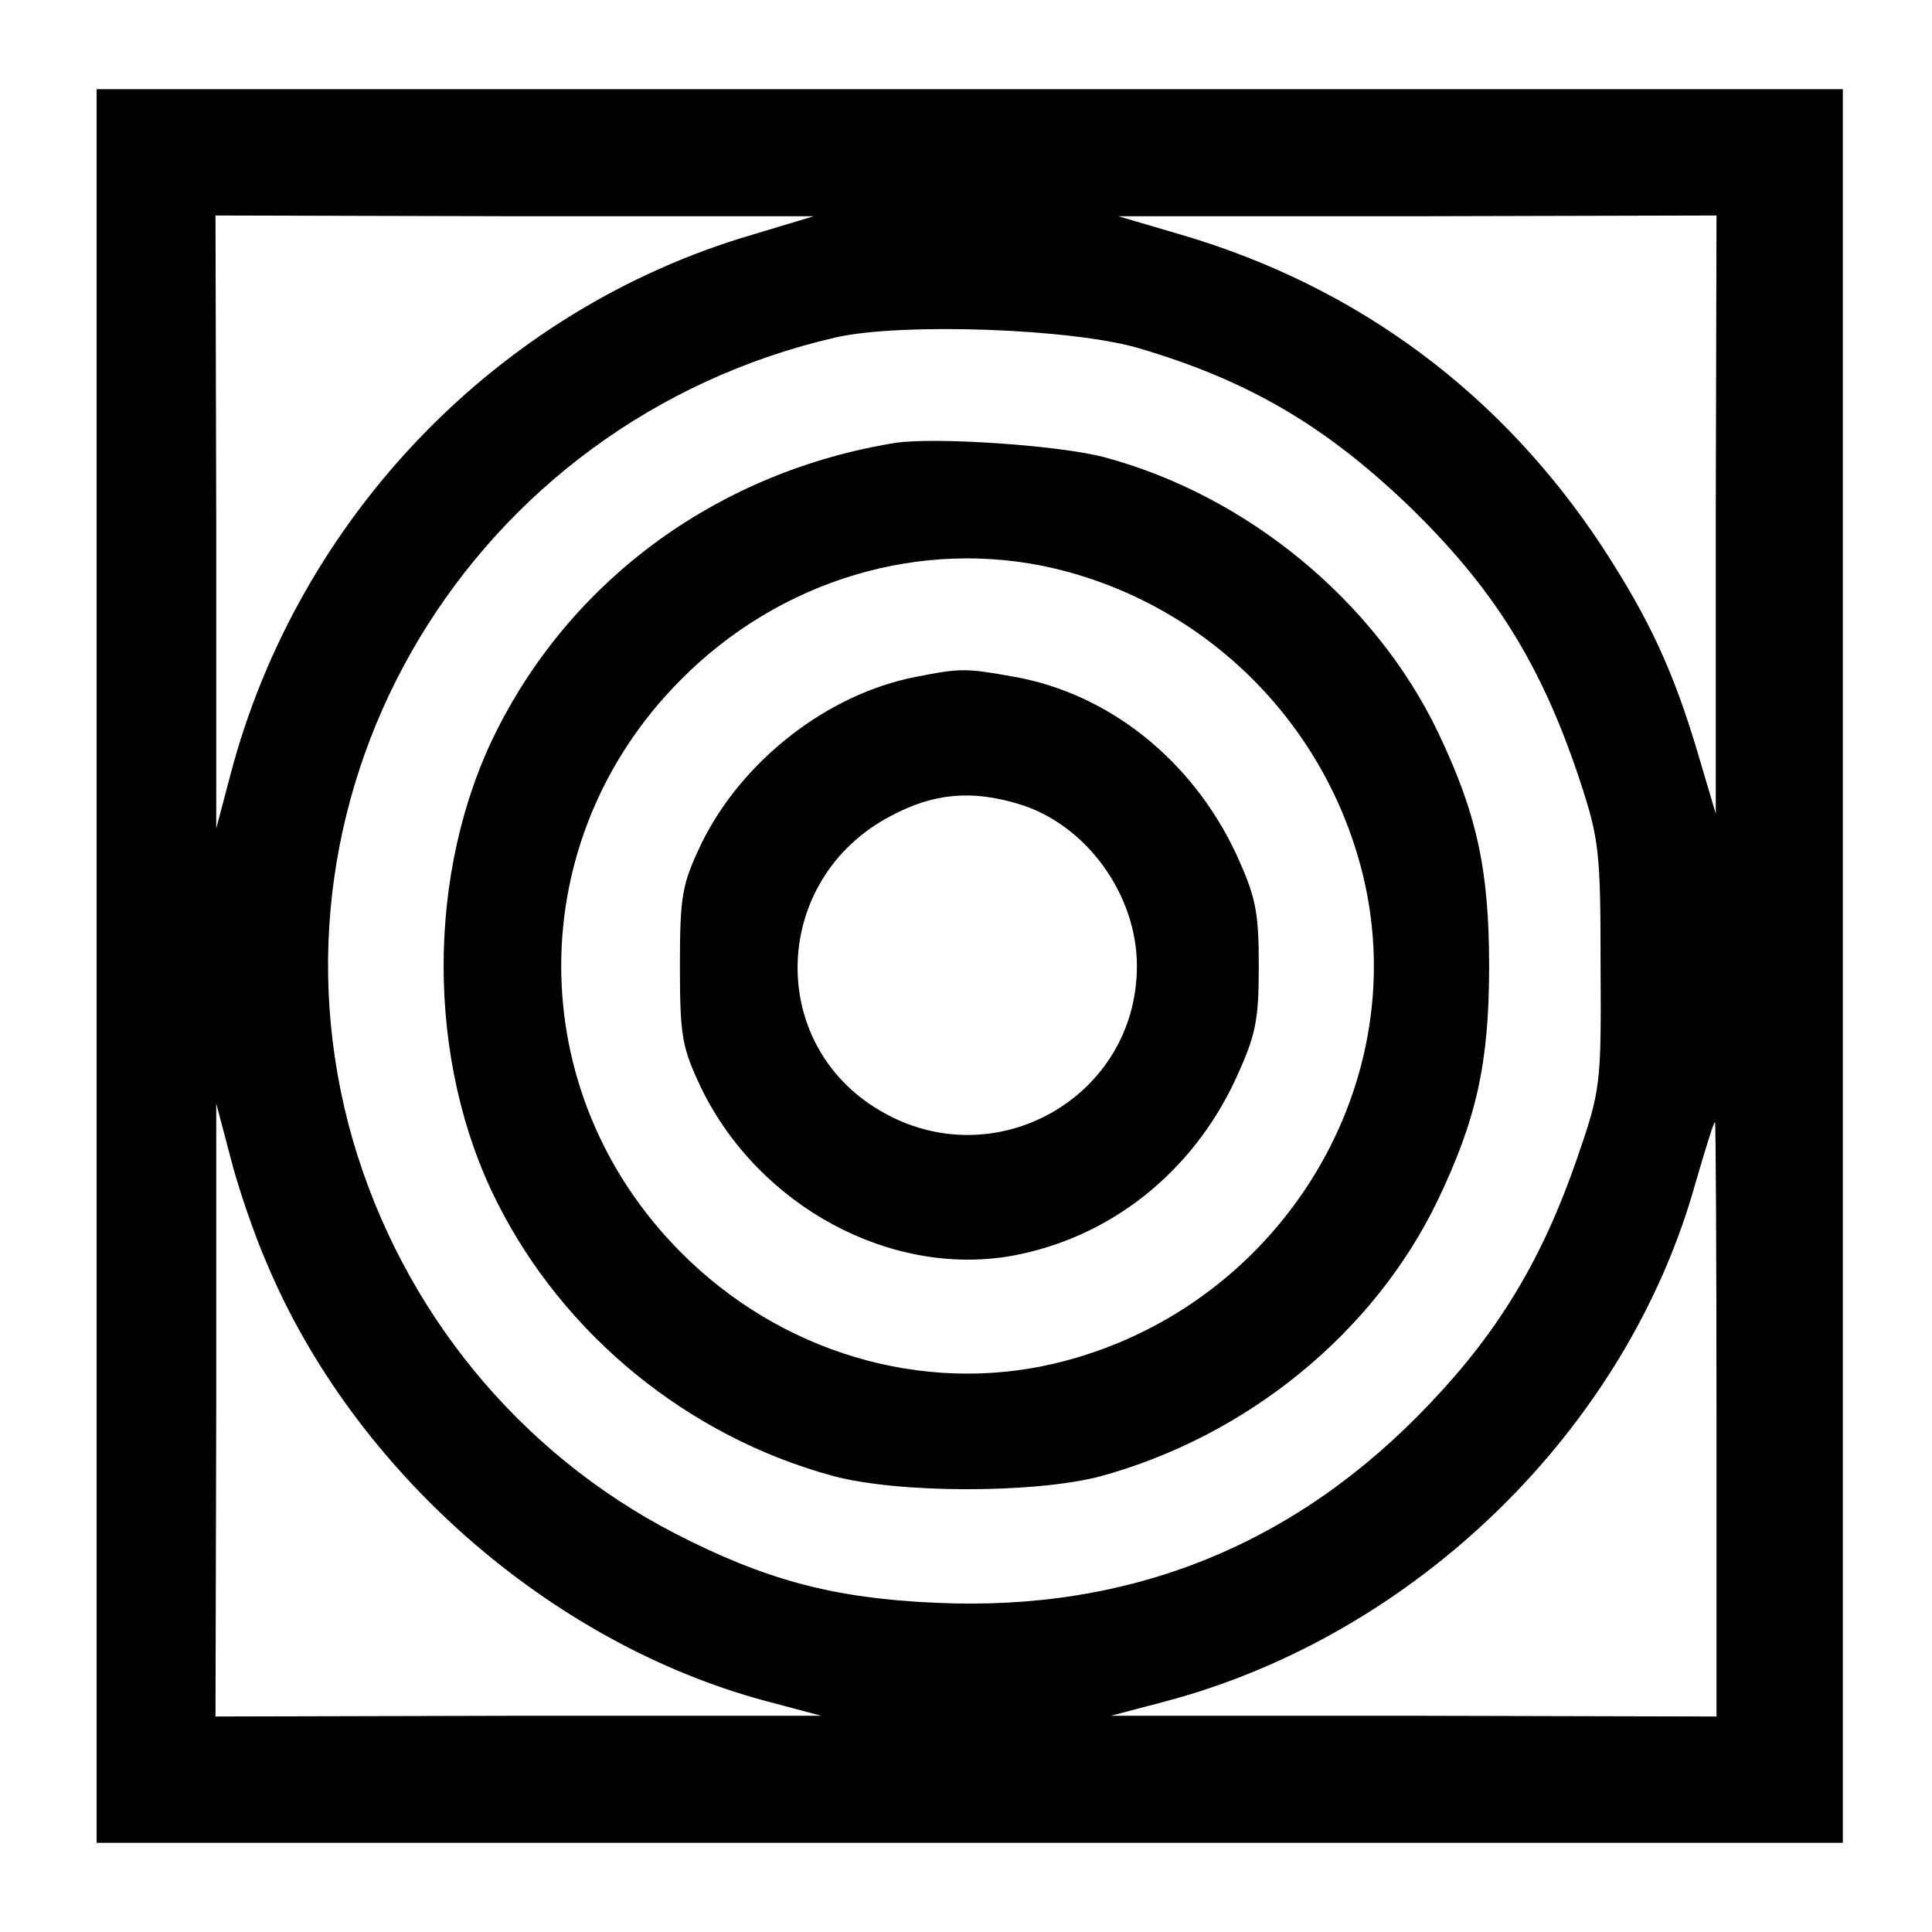
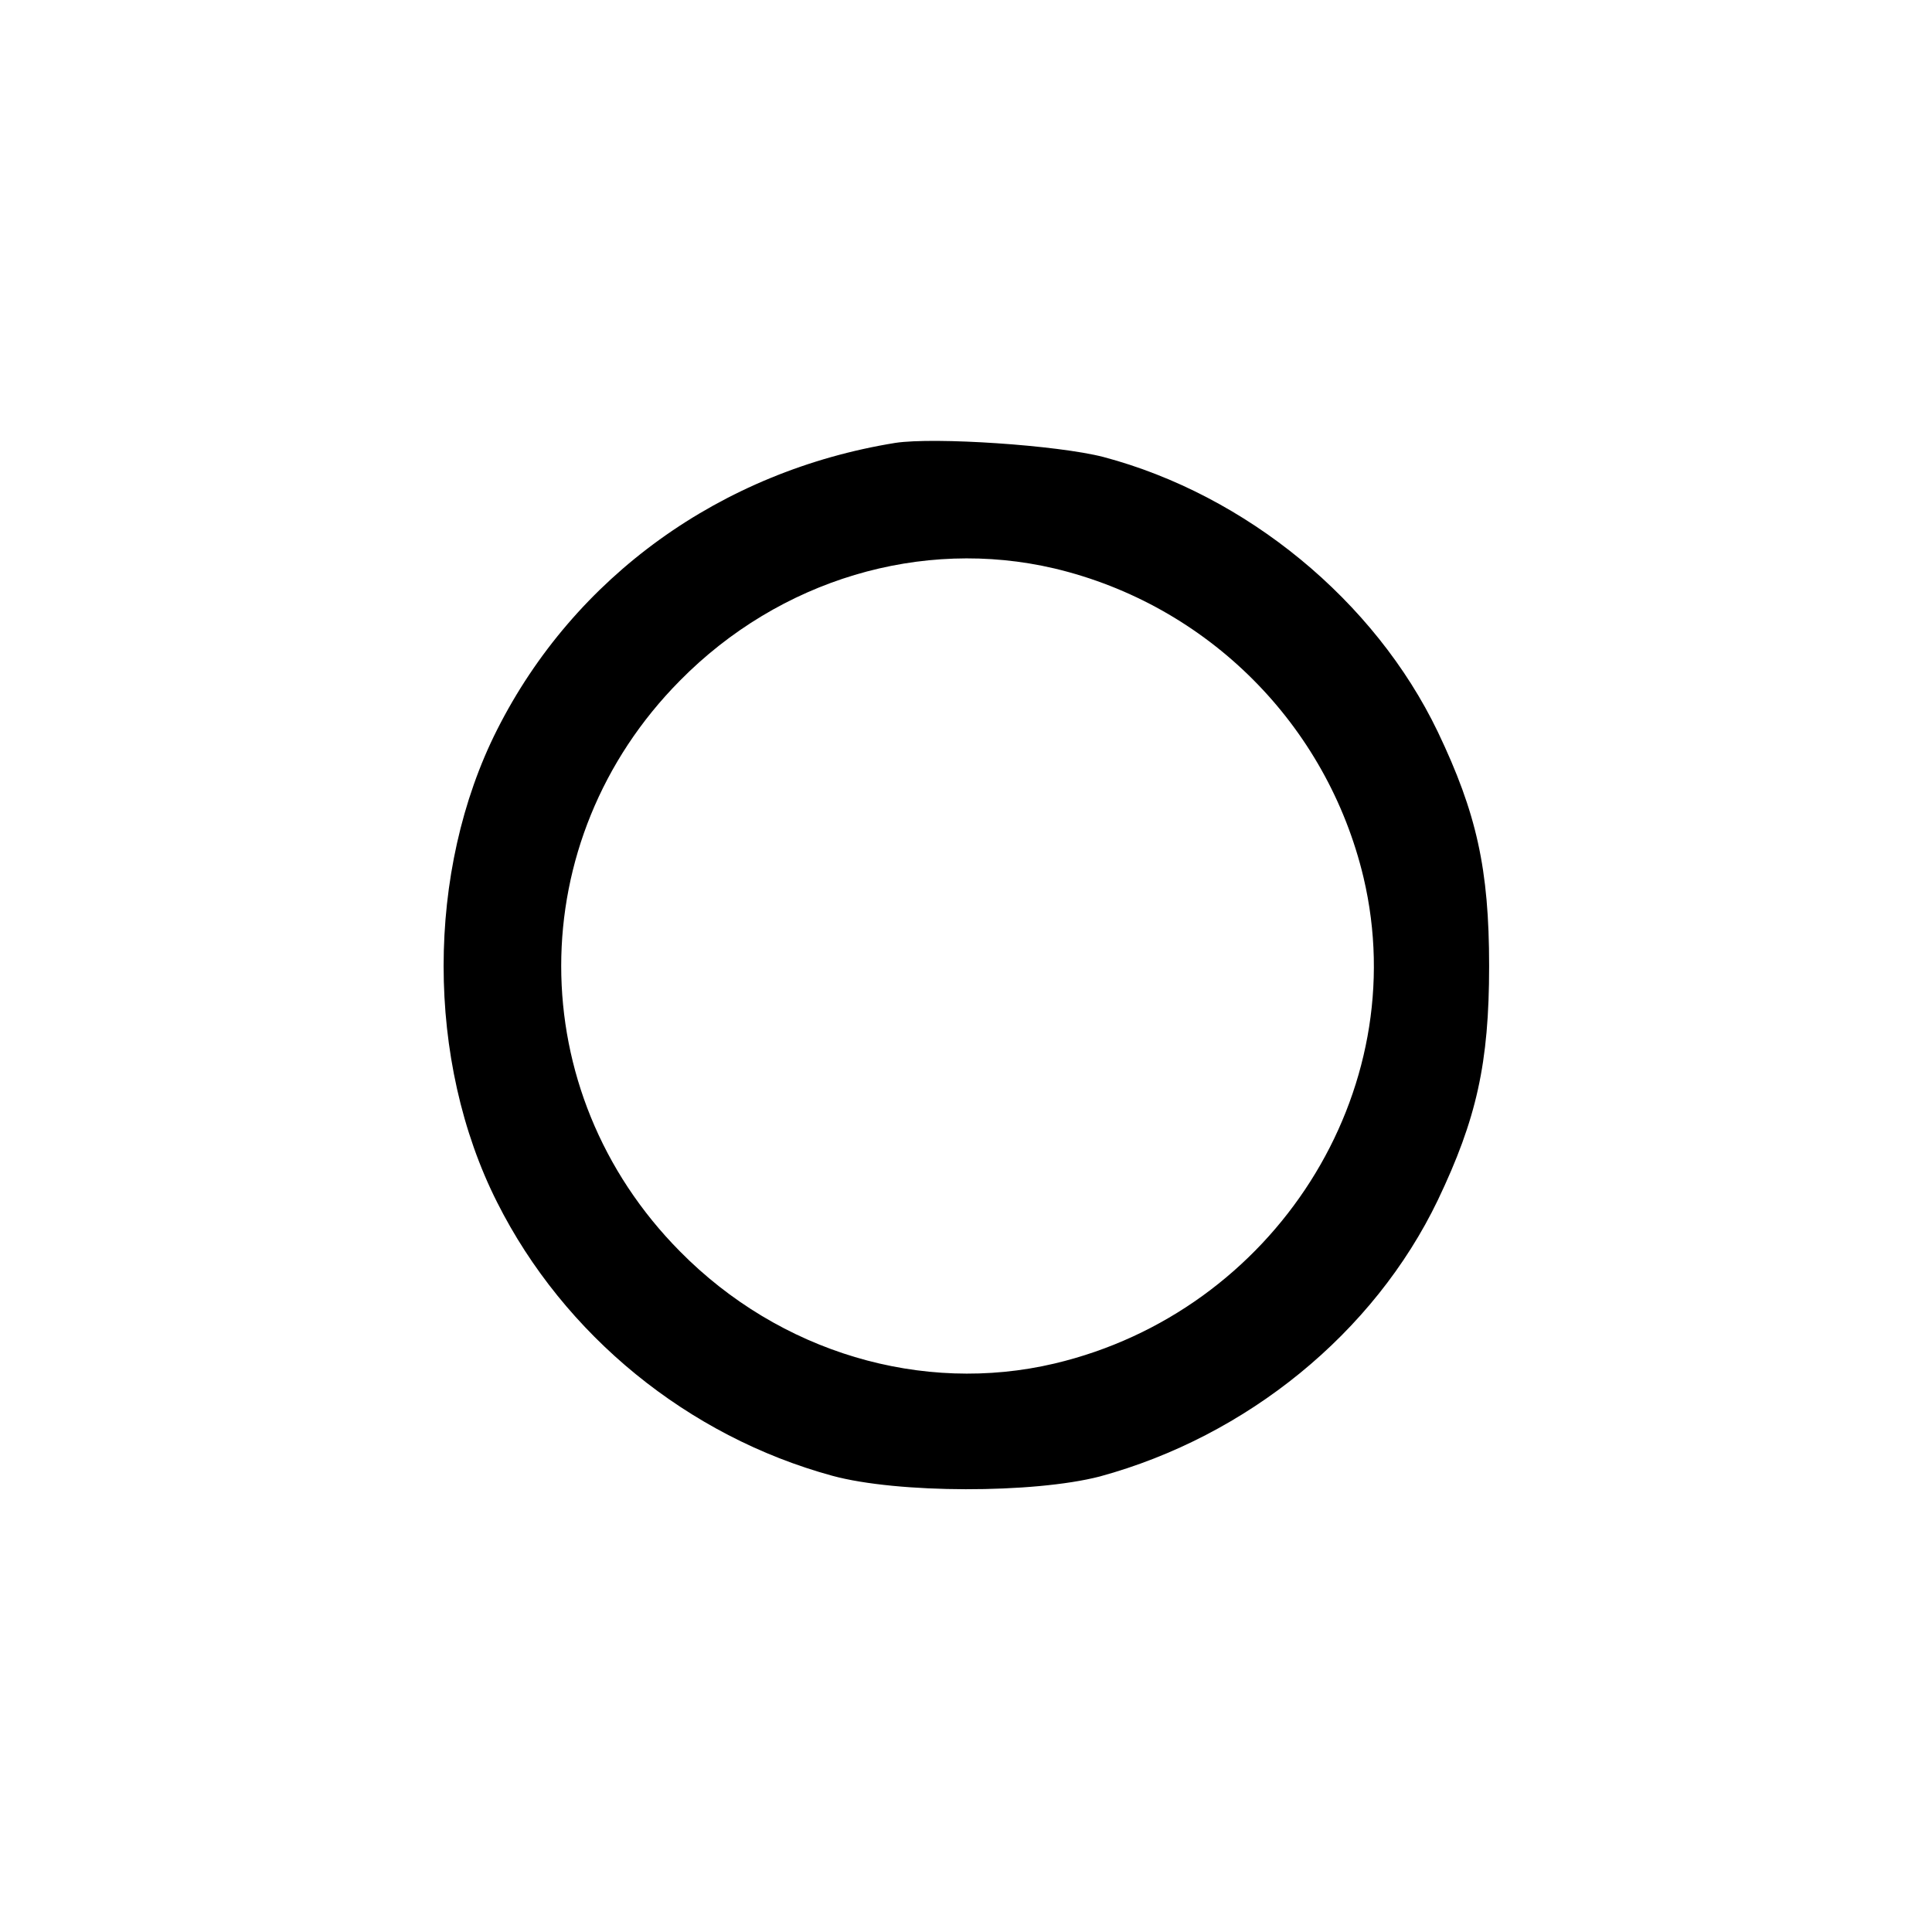
<svg xmlns="http://www.w3.org/2000/svg" version="1.0" width="260pt" height="260pt" viewBox="0 0 260 260" preserveAspectRatio="xMidYMid meet">
  <g transform="translate(0,260) scale(0.1,-0.1)" fill="#000000" stroke="none">
-     <path d="M130 1300 l0 -1180 1175 0 1175 0 0 1180 0 1180 -1175 0 -1175 0 0 -1180z m882 984 c-341 -100 -611 -380 -702 -727 l-19 -72 0 413 -1 412 403 -1 402 0 -83 -25z m1297 -376 l0 -403 -24 81 c-33 111 -65 180 -128 277 -136 207 -329 351 -567 421 l-85 25 403 0 402 1 -1 -402z m-775 223 c145 -43 248 -103 360 -210 115 -111 180 -214 232 -371 26 -79 28 -96 28 -250 1 -161 0 -167 -32 -260 -46 -133 -104 -230 -196 -327 -181 -192 -404 -282 -666 -270 -139 6 -230 31 -351 93 -211 109 -367 300 -434 529 -137 475 159 968 650 1081 89 20 319 12 409 -15z m-1175 -1231 c117 -279 381 -511 671 -589 l75 -20 -407 0 -408 -1 1 413 0 412 19 -72 c10 -40 32 -104 49 -143z m1951 -210 l0 -400 -407 1 -408 0 72 19 c338 89 623 367 715 699 13 44 24 81 26 81 1 0 2 -180 2 -400z" />
    <path d="M1205 2004 c-235 -38 -432 -180 -536 -386 -96 -190 -96 -446 0 -636 90 -179 257 -315 451 -368 88 -24 271 -24 360 -1 198 54 369 193 455 372 52 109 69 184 69 315 0 131 -17 206 -69 315 -85 177 -258 319 -450 370 -62 16 -227 27 -280 19z m214 -169 c206 -49 367 -210 416 -416 68 -288 -120 -584 -416 -654 -178 -42 -370 15 -504 151 -213 215 -213 553 0 768 134 136 325 193 504 151z" />
-     <path d="M1232 1689 c-118 -23 -233 -112 -288 -224 -26 -55 -29 -69 -29 -165 0 -96 3 -110 29 -165 78 -159 255 -254 418 -225 131 24 242 111 301 238 27 59 31 78 31 152 0 74 -4 93 -31 152 -59 125 -170 214 -297 237 -67 12 -73 12 -134 0z m139 -171 c90 -27 159 -121 159 -218 0 -177 -192 -285 -345 -195 -155 90 -147 313 14 397 58 31 109 35 172 16z" />
  </g>
</svg>